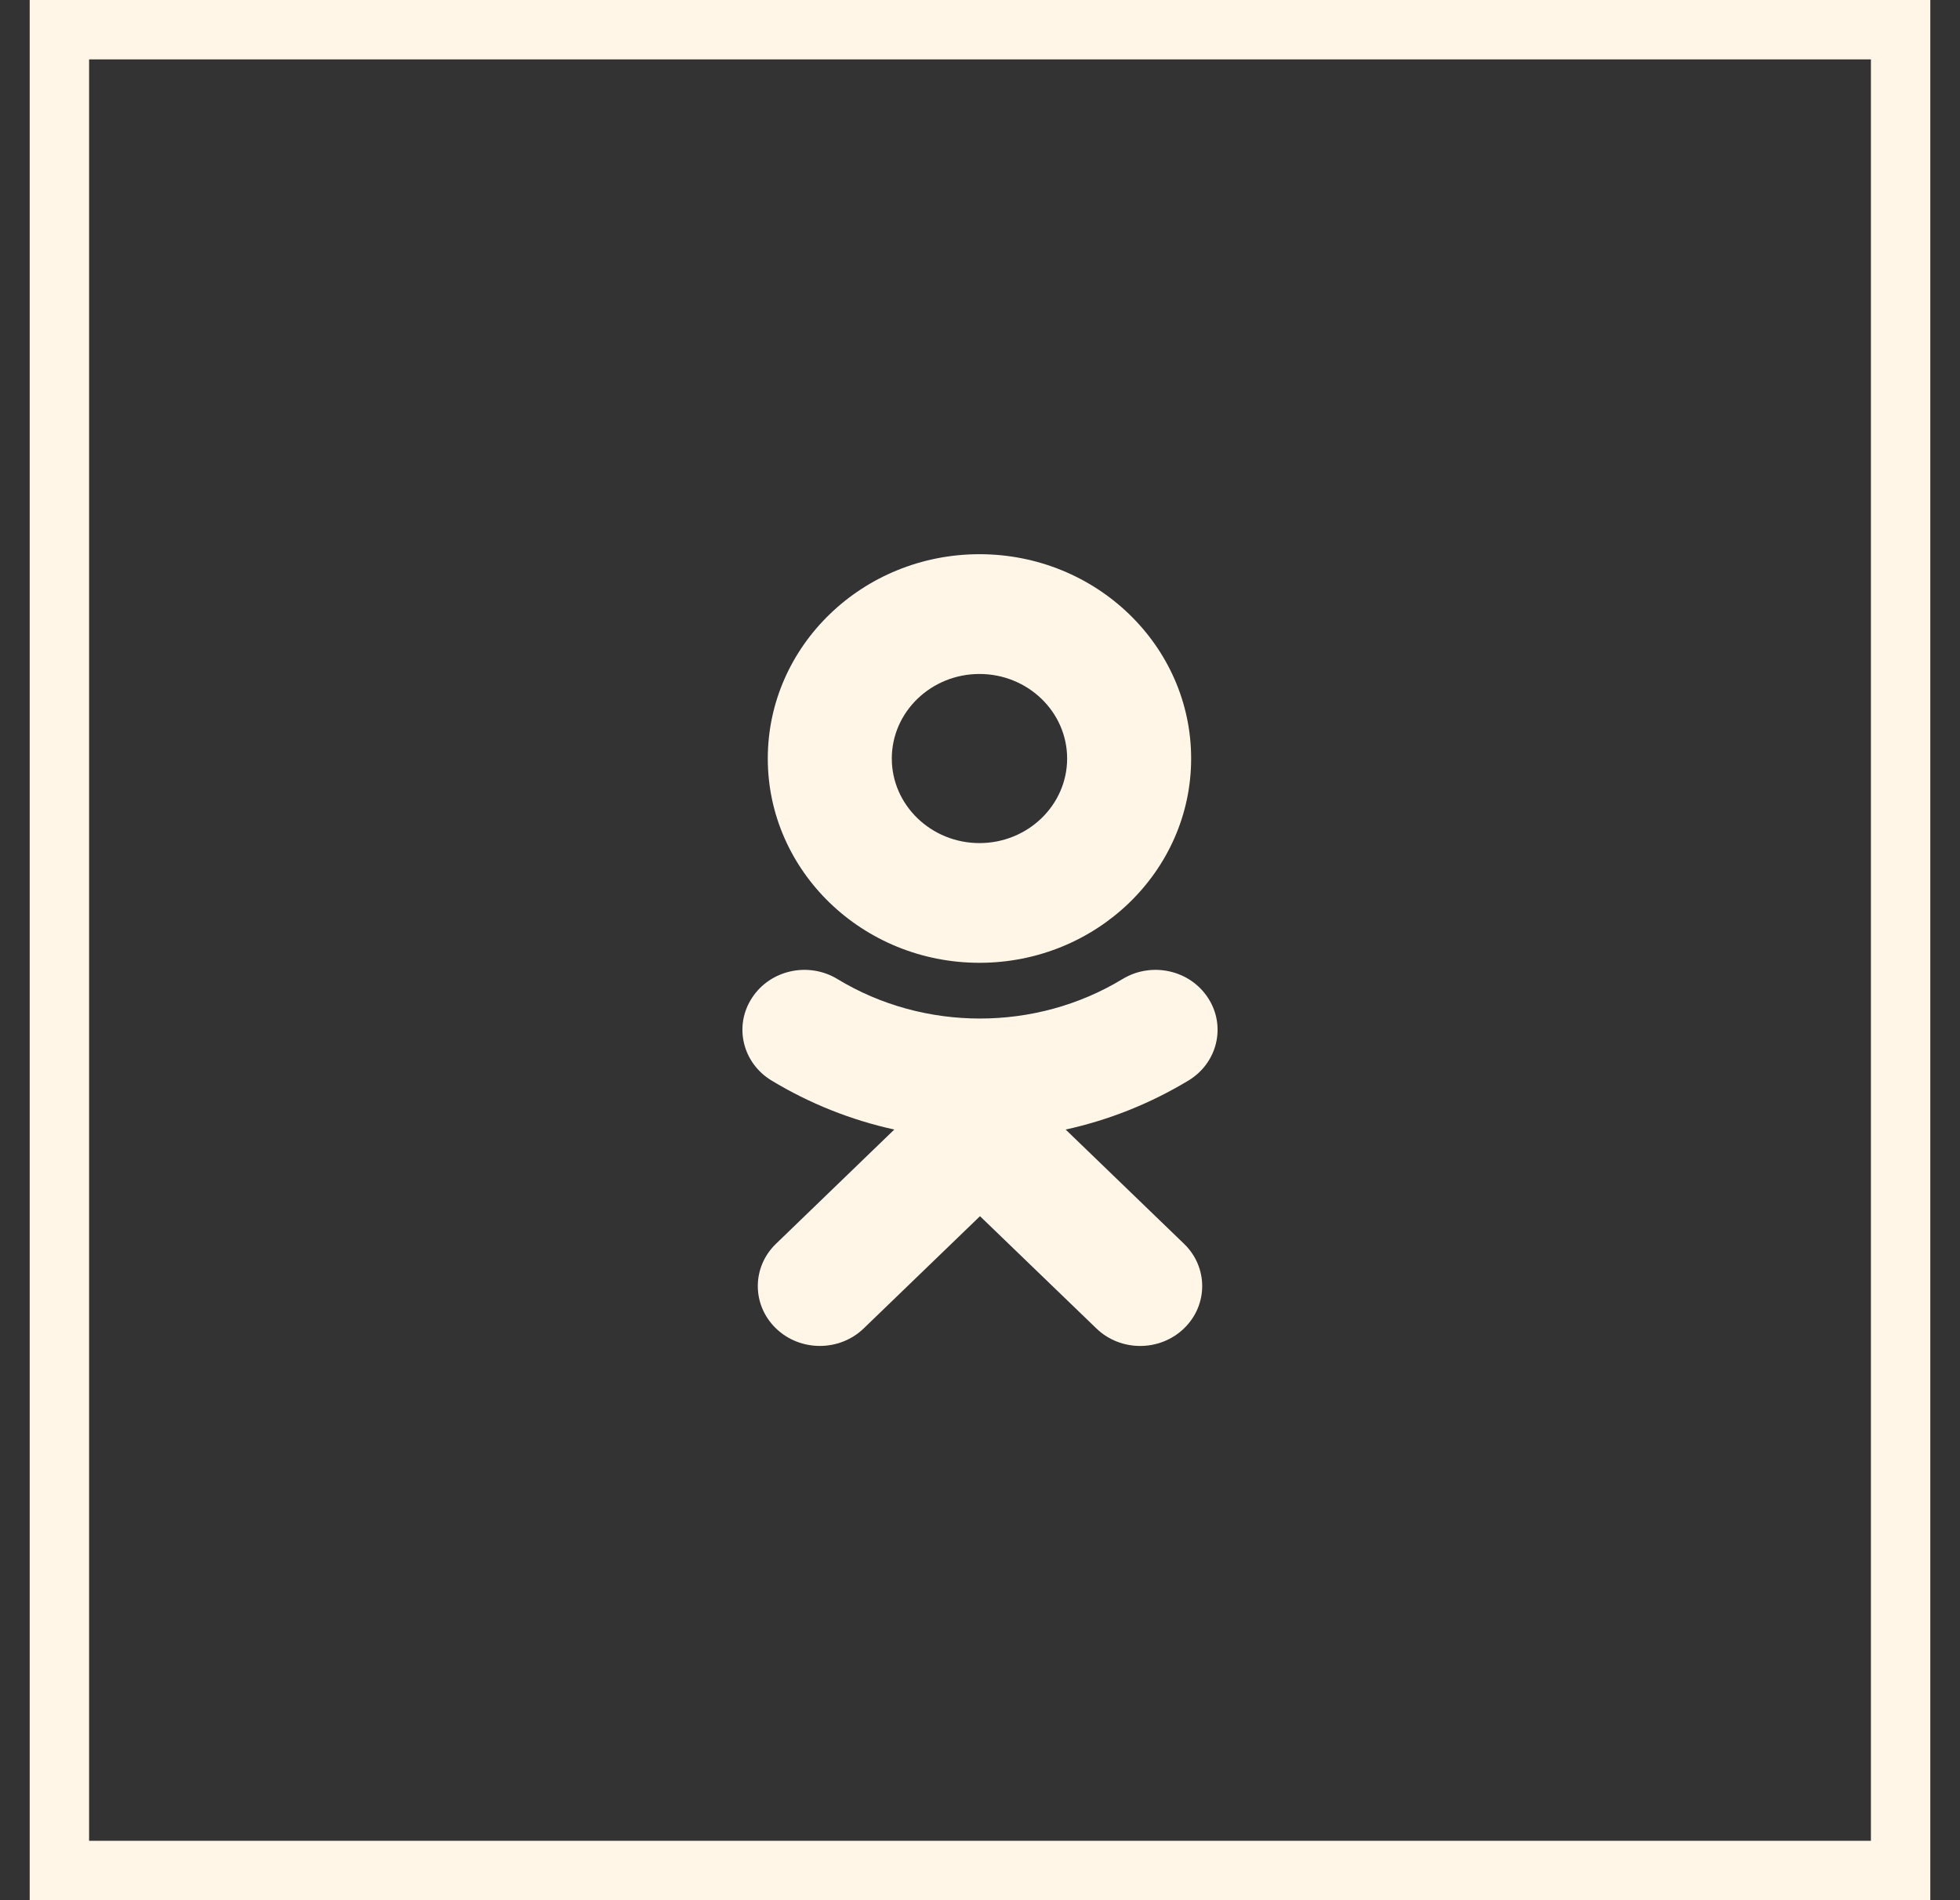
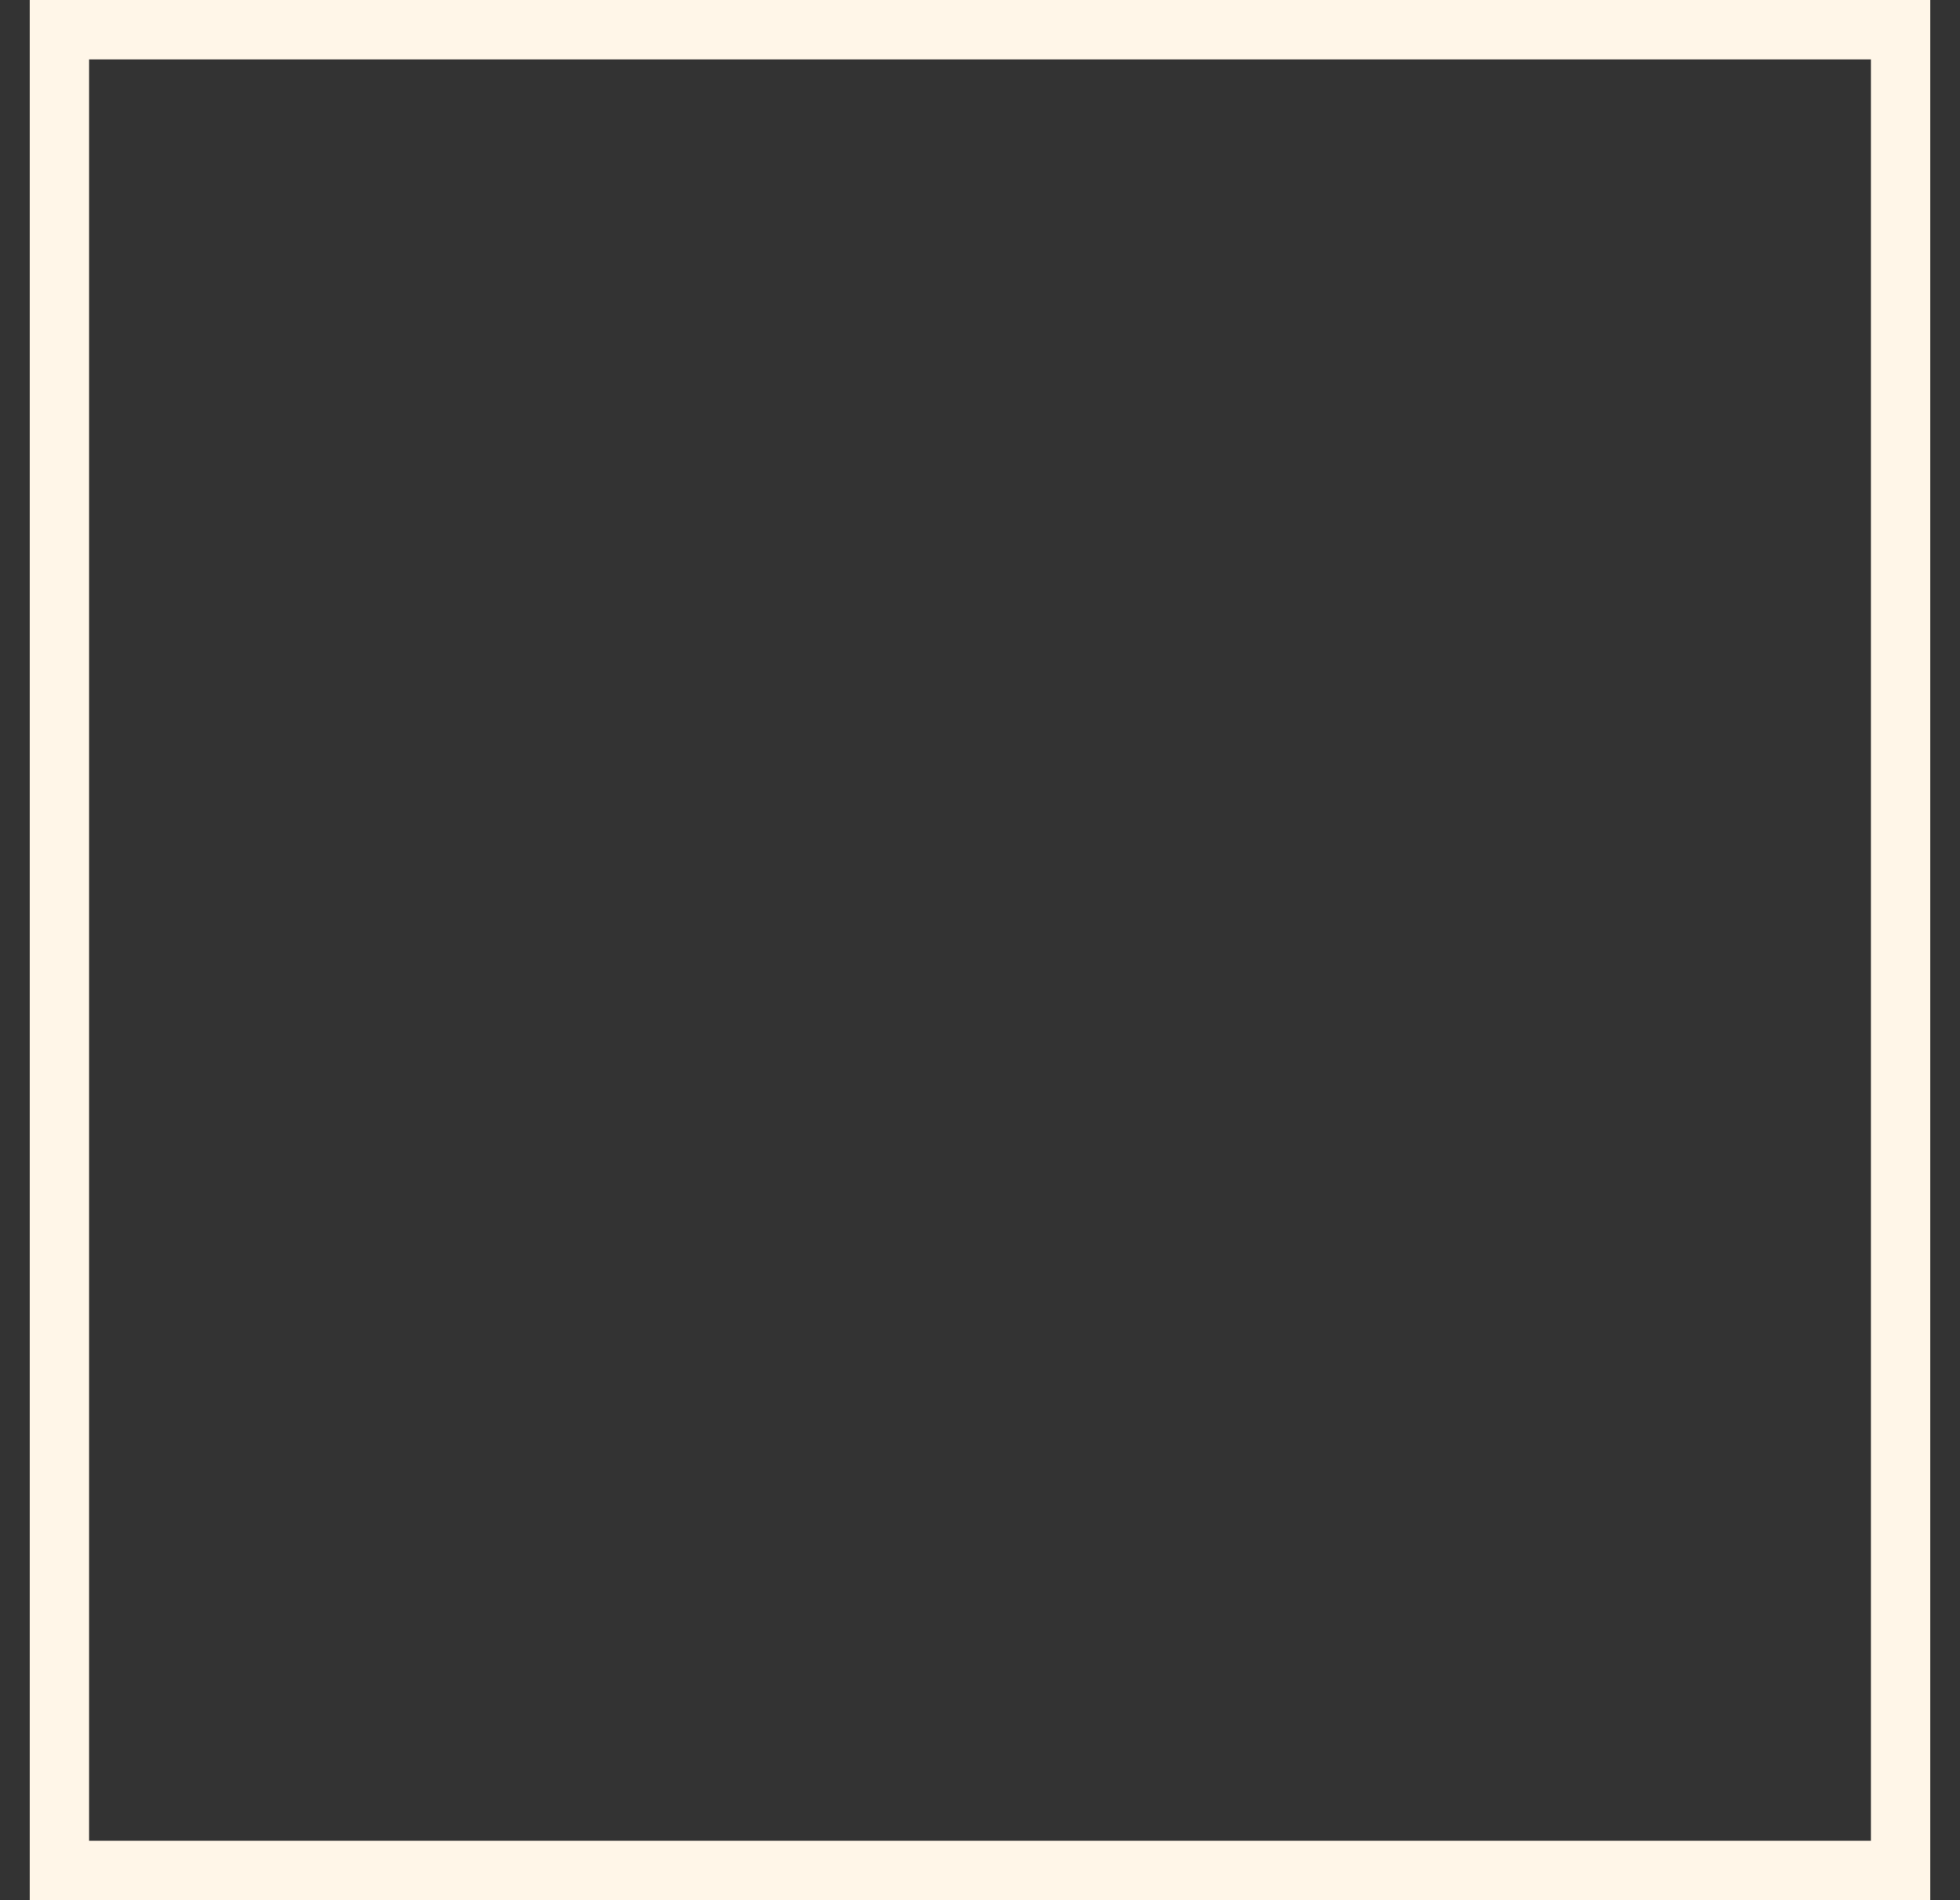
<svg xmlns="http://www.w3.org/2000/svg" width="33" height="32" viewBox="0 0 33 32" fill="none">
  <rect x="0" y="0" width="33" height="32" fill="#333333" stroke="none" />
  <rect x="1" y="0.5" width="31" height="31" stroke="#FFF6E8" />
-   <path fill-rule="evenodd" clip-rule="evenodd" d="M20.055 12.774C20.055 14.671 18.457 16.214 16.491 16.214C14.525 16.214 12.927 14.671 12.927 12.774C12.927 10.876 14.525 9.333 16.491 9.333C18.457 9.333 20.055 10.876 20.055 12.774ZM17.967 12.774C17.967 11.988 17.305 11.35 16.491 11.35C15.678 11.35 15.015 11.988 15.015 12.774C15.015 13.559 15.678 14.198 16.491 14.198C17.305 14.198 17.967 13.559 17.967 12.774Z" fill="#FFF6E8" />
-   <path d="M20.012 18.195C19.367 18.585 18.668 18.863 17.942 19.022L19.935 20.946C20.343 21.339 20.343 21.977 19.935 22.371C19.527 22.765 18.866 22.765 18.459 22.371L16.5 20.481L14.542 22.371C14.338 22.568 14.071 22.666 13.803 22.666C13.536 22.666 13.269 22.568 13.065 22.371C12.657 21.977 12.657 21.339 13.065 20.946L15.057 19.022C14.332 18.863 13.632 18.585 12.988 18.195C12.5 17.898 12.353 17.276 12.661 16.805C12.967 16.333 13.612 16.191 14.1 16.488C15.559 17.374 17.439 17.374 18.899 16.488C19.388 16.191 20.032 16.333 20.339 16.805C20.647 17.276 20.5 17.898 20.012 18.195Z" fill="#FFF6E8" />
</svg>